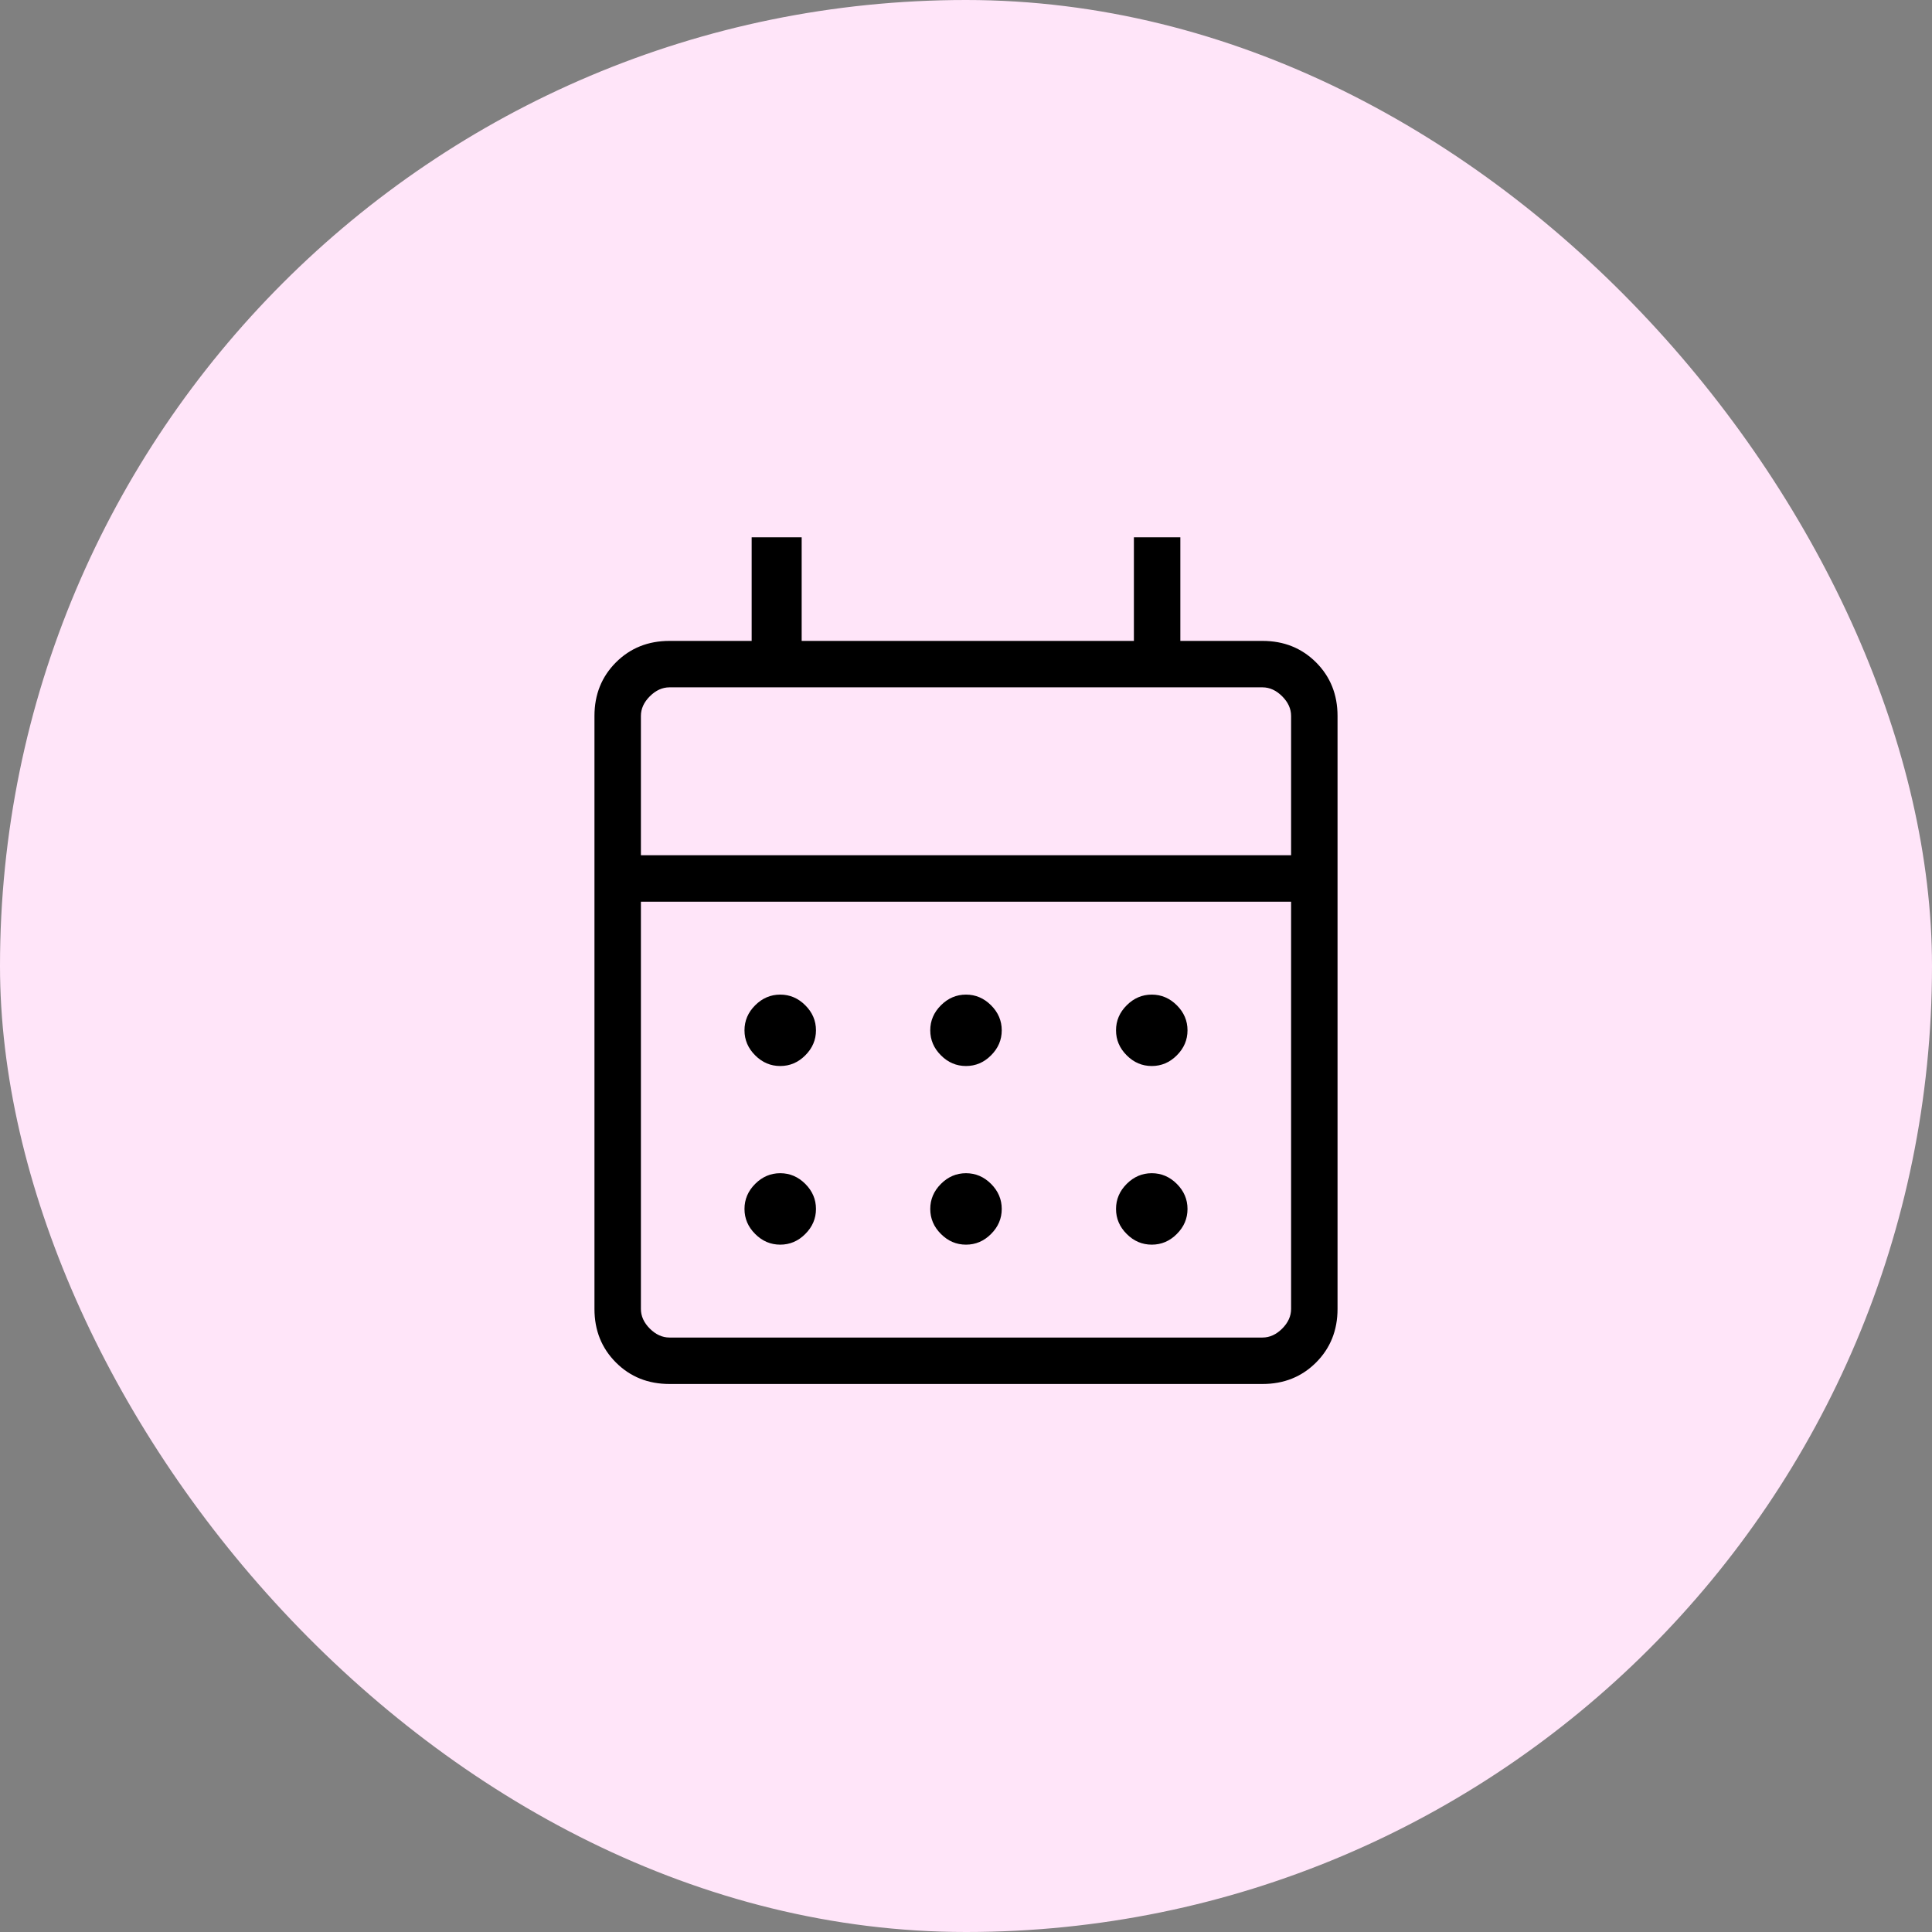
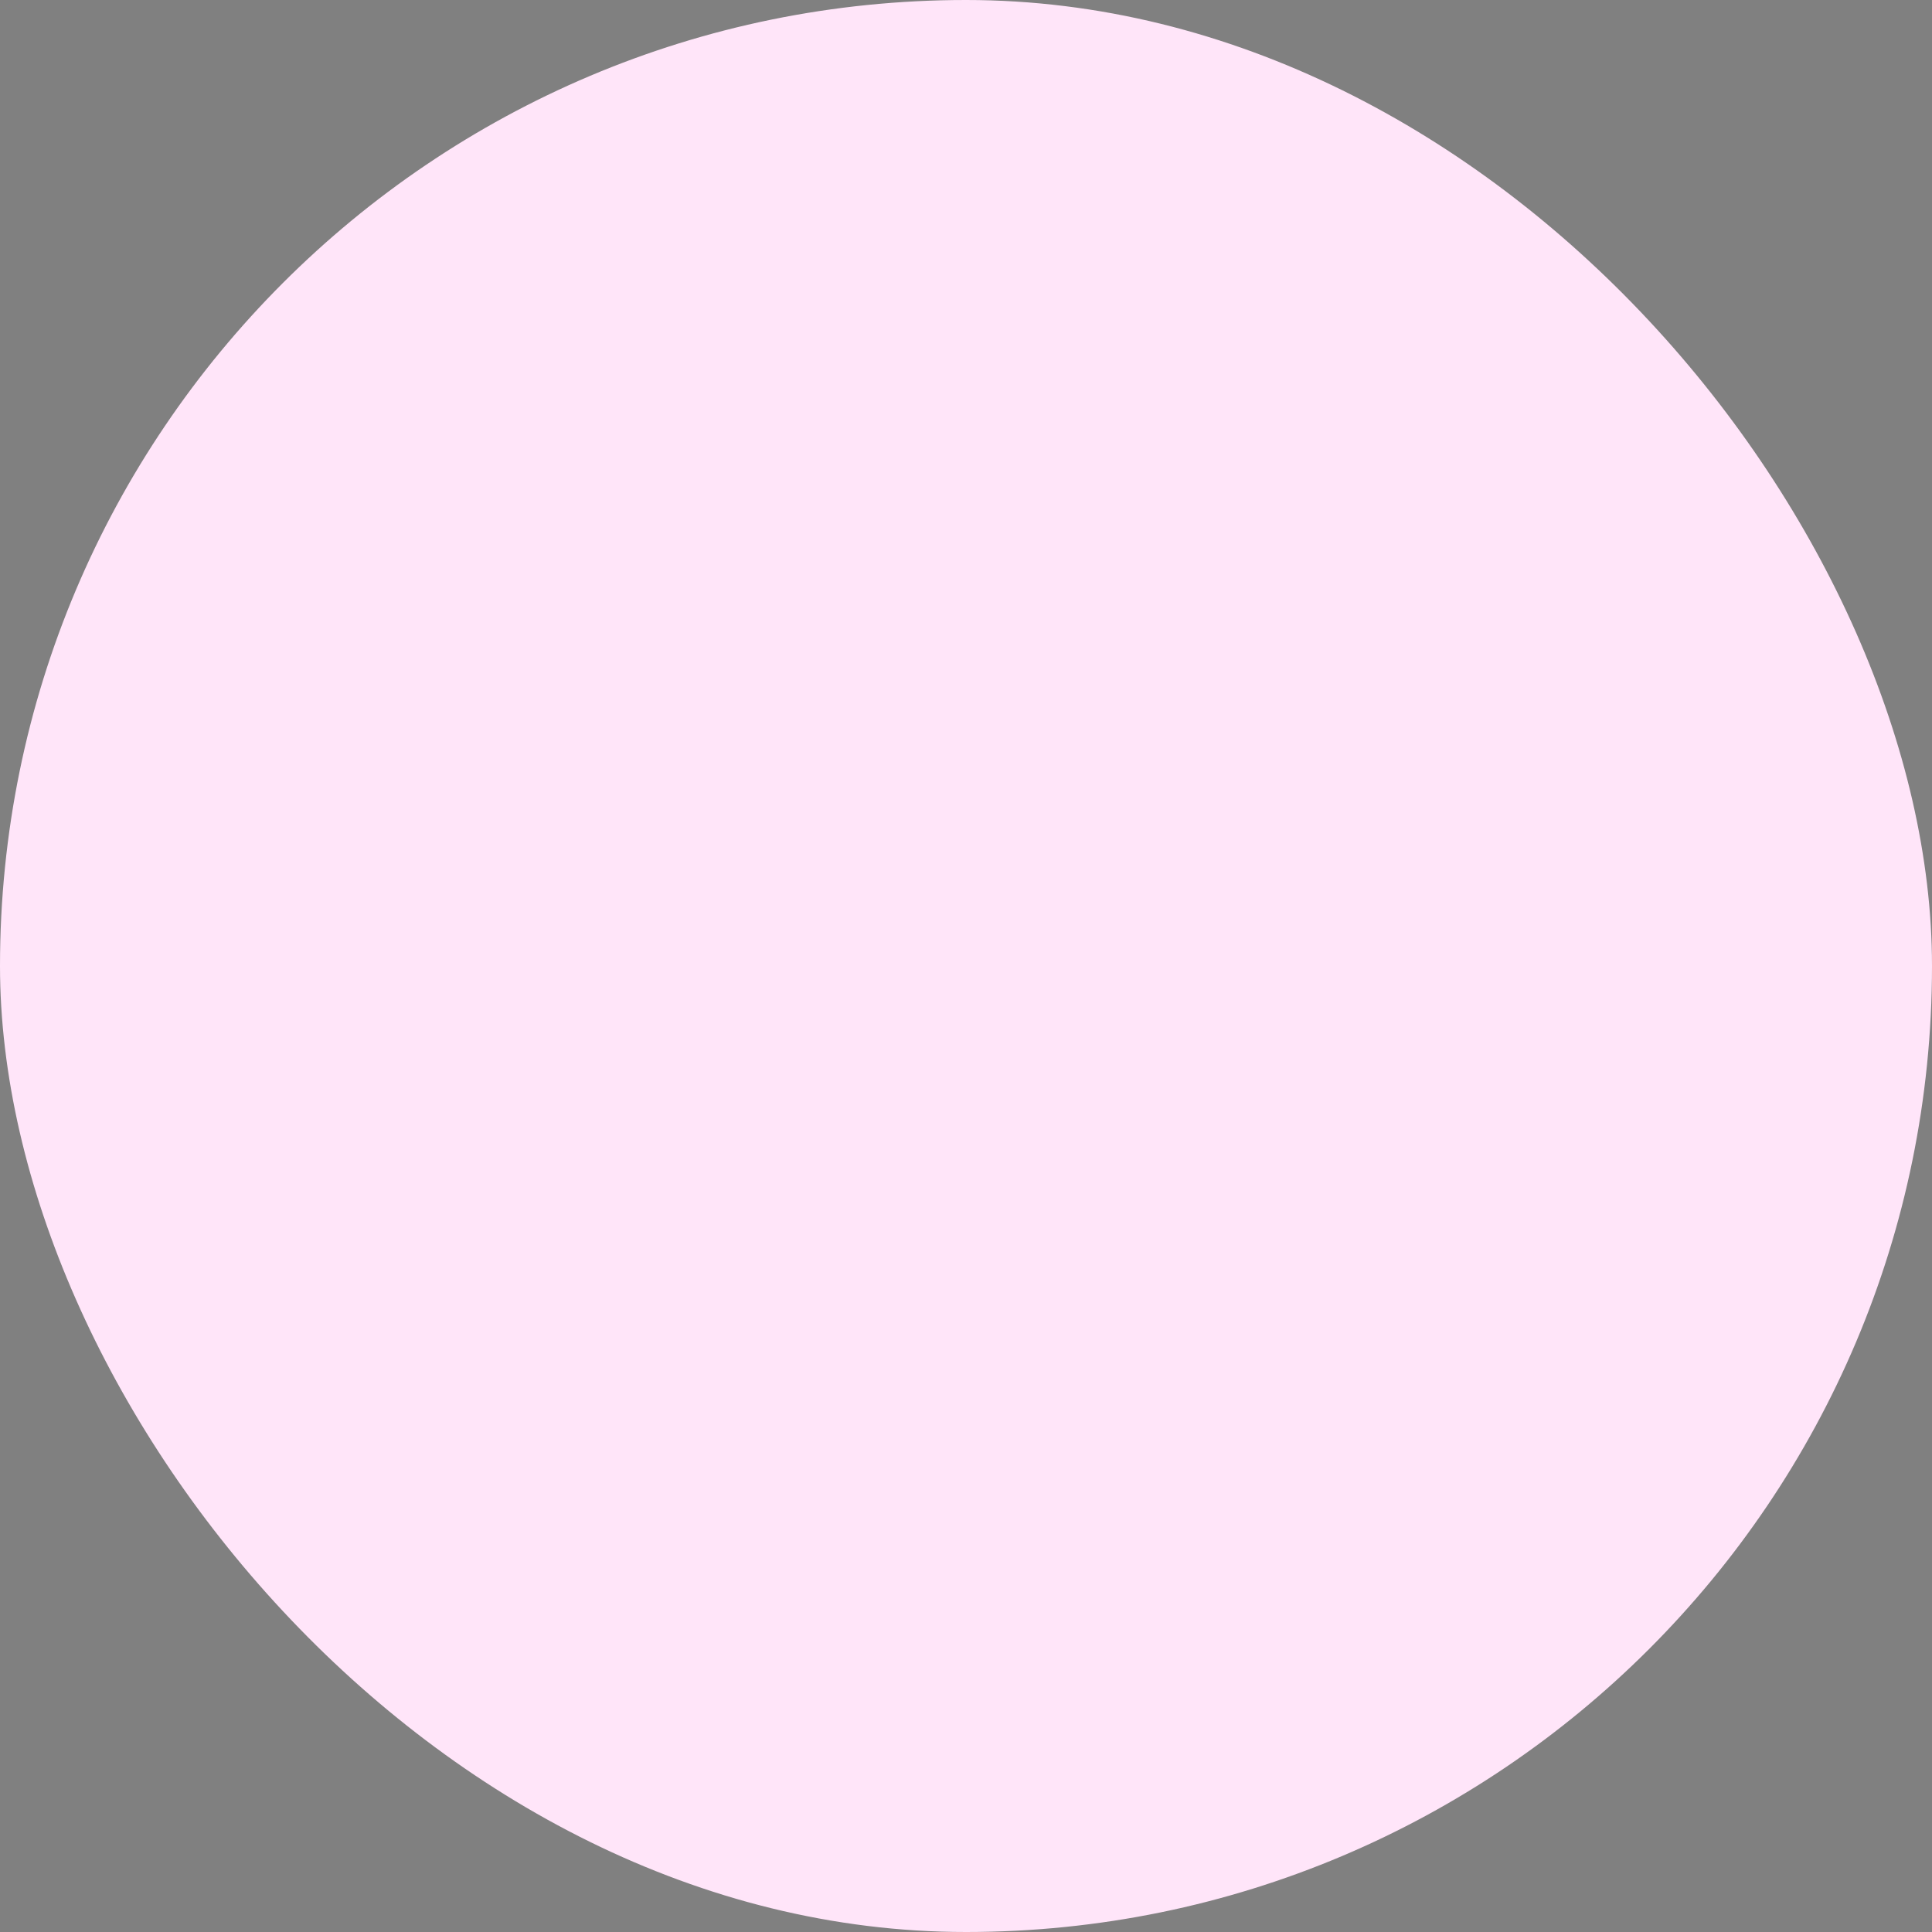
<svg xmlns="http://www.w3.org/2000/svg" width="52" height="52" viewBox="0 0 52 52" fill="none">
  <rect x="0" y="0" width="52" height="52" fill="#808080" stroke="none" />
  <rect width="52" height="52" rx="26" fill="#FFE5F9" />
  <mask id="mask0_858_48269" style="mask-type:alpha" maskUnits="userSpaceOnUse" x="11" y="11" width="30" height="30">
-     <rect x="11" y="11" width="30" height="30" fill="#D9D9D9" />
-   </mask>
+     </mask>
  <g mask="url(#mask0_858_48269)">
-     <path d="M18.019 37.25C17.444 37.25 16.963 37.058 16.578 36.672C16.193 36.287 16 35.806 16 35.231V19.27C16 18.694 16.193 18.214 16.578 17.828C16.963 17.443 17.444 17.25 18.019 17.25H20.231V14.462H21.577V17.25H30.519V14.462H31.769V17.25H33.981C34.556 17.25 35.036 17.443 35.422 17.828C35.807 18.214 36 18.694 36 19.27V35.231C36 35.806 35.807 36.287 35.422 36.672C35.036 37.058 34.556 37.25 33.981 37.25H18.019ZM18.019 36H33.981C34.173 36 34.349 35.92 34.51 35.76C34.67 35.6 34.75 35.423 34.75 35.231V24.27H17.25V35.231C17.25 35.423 17.33 35.6 17.49 35.76C17.651 35.92 17.827 36 18.019 36ZM17.25 23.019H34.75V19.27C34.75 19.077 34.67 18.901 34.51 18.741C34.349 18.581 34.173 18.5 33.981 18.5H18.019C17.827 18.5 17.651 18.581 17.49 18.741C17.33 18.901 17.25 19.077 17.25 19.27V23.019ZM26 28.692C25.742 28.692 25.517 28.597 25.326 28.405C25.134 28.214 25.038 27.989 25.038 27.731C25.038 27.473 25.134 27.248 25.326 27.057C25.517 26.866 25.742 26.77 26 26.77C26.258 26.77 26.483 26.866 26.674 27.057C26.866 27.248 26.962 27.473 26.962 27.731C26.962 27.989 26.866 28.214 26.674 28.405C26.483 28.597 26.258 28.692 26 28.692ZM21 28.692C20.742 28.692 20.517 28.597 20.326 28.405C20.134 28.214 20.038 27.989 20.038 27.731C20.038 27.473 20.134 27.248 20.326 27.057C20.517 26.866 20.742 26.77 21 26.77C21.258 26.77 21.483 26.866 21.674 27.057C21.866 27.248 21.962 27.473 21.962 27.731C21.962 27.989 21.866 28.214 21.674 28.405C21.483 28.597 21.258 28.692 21 28.692ZM31 28.692C30.742 28.692 30.517 28.597 30.326 28.405C30.134 28.214 30.038 27.989 30.038 27.731C30.038 27.473 30.134 27.248 30.326 27.057C30.517 26.866 30.742 26.77 31 26.77C31.258 26.77 31.483 26.866 31.674 27.057C31.866 27.248 31.962 27.473 31.962 27.731C31.962 27.989 31.866 28.214 31.674 28.405C31.483 28.597 31.258 28.692 31 28.692ZM26 33.5C25.742 33.5 25.517 33.405 25.326 33.213C25.134 33.022 25.038 32.797 25.038 32.539C25.038 32.281 25.134 32.056 25.326 31.864C25.517 31.673 25.742 31.577 26 31.577C26.258 31.577 26.483 31.673 26.674 31.864C26.866 32.056 26.962 32.281 26.962 32.539C26.962 32.797 26.866 33.022 26.674 33.213C26.483 33.405 26.258 33.5 26 33.5ZM21 33.5C20.742 33.5 20.517 33.405 20.326 33.213C20.134 33.022 20.038 32.797 20.038 32.539C20.038 32.281 20.134 32.056 20.326 31.864C20.517 31.673 20.742 31.577 21 31.577C21.258 31.577 21.483 31.673 21.674 31.864C21.866 32.056 21.962 32.281 21.962 32.539C21.962 32.797 21.866 33.022 21.674 33.213C21.483 33.405 21.258 33.5 21 33.5ZM31 33.5C30.742 33.5 30.517 33.405 30.326 33.213C30.134 33.022 30.038 32.797 30.038 32.539C30.038 32.281 30.134 32.056 30.326 31.864C30.517 31.673 30.742 31.577 31 31.577C31.258 31.577 31.483 31.673 31.674 31.864C31.866 32.056 31.962 32.281 31.962 32.539C31.962 32.797 31.866 33.022 31.674 33.213C31.483 33.405 31.258 33.5 31 33.5Z" fill="black" />
-   </g>
+     </g>
</svg>